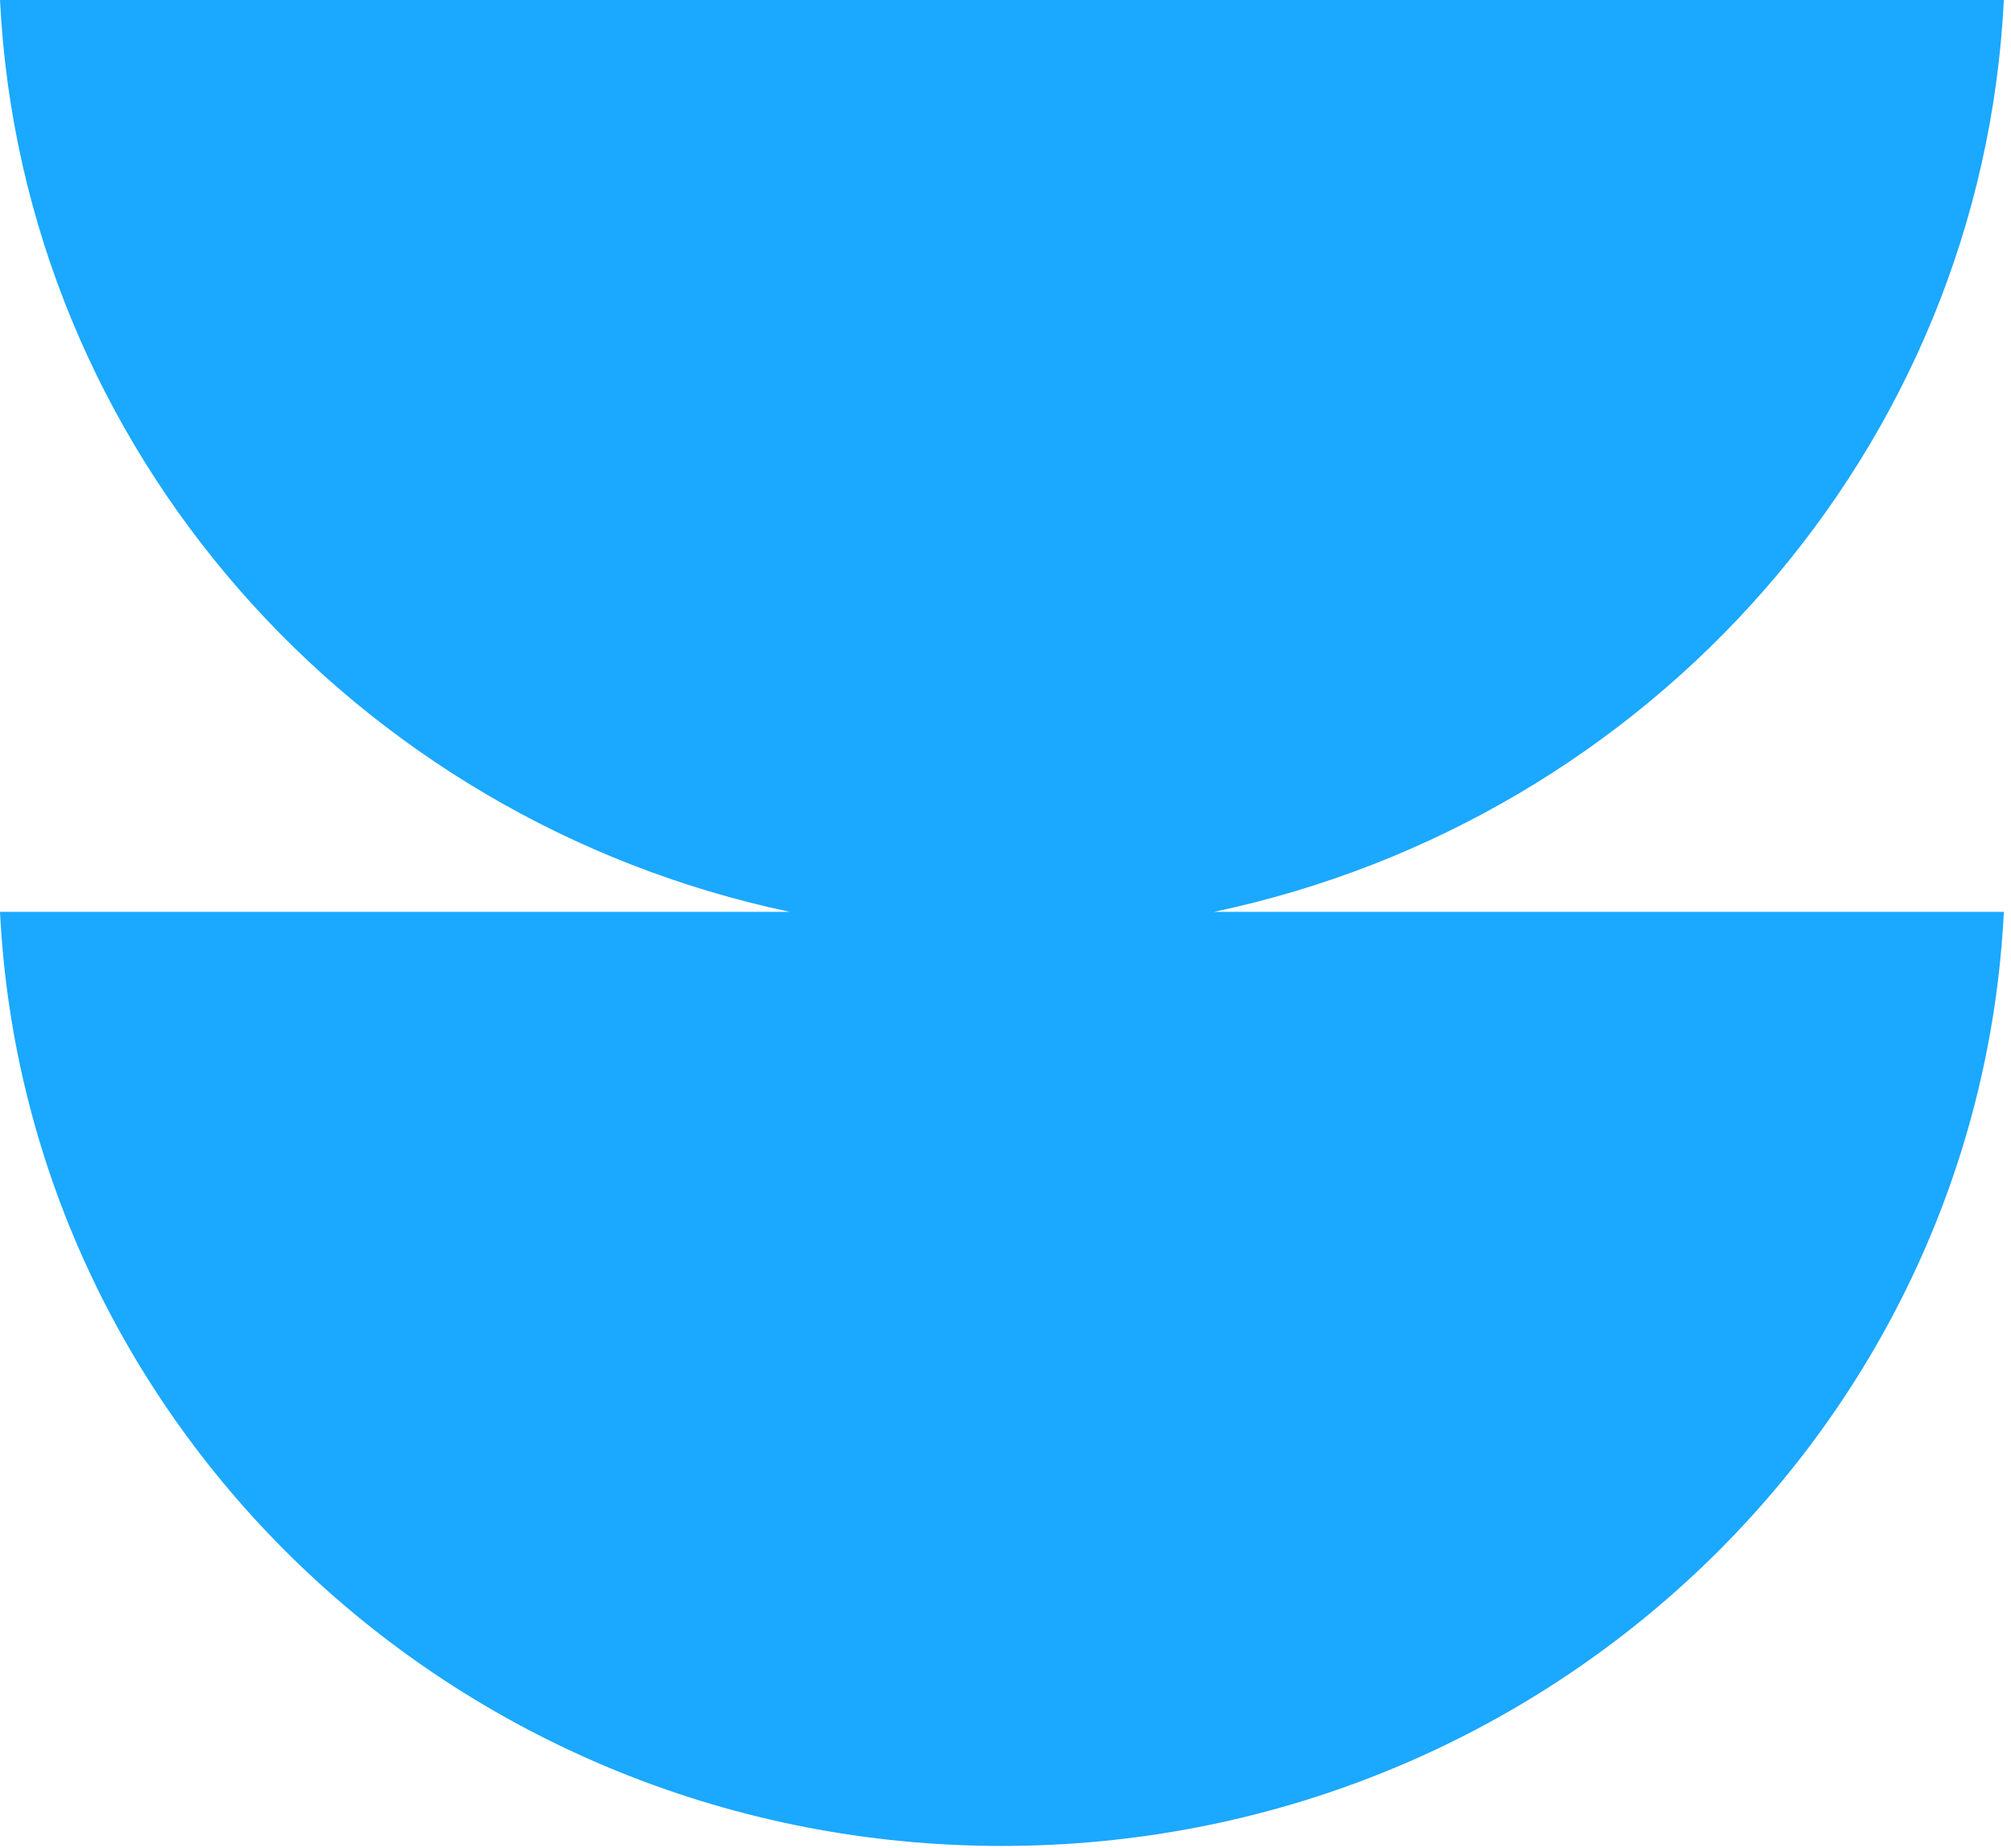
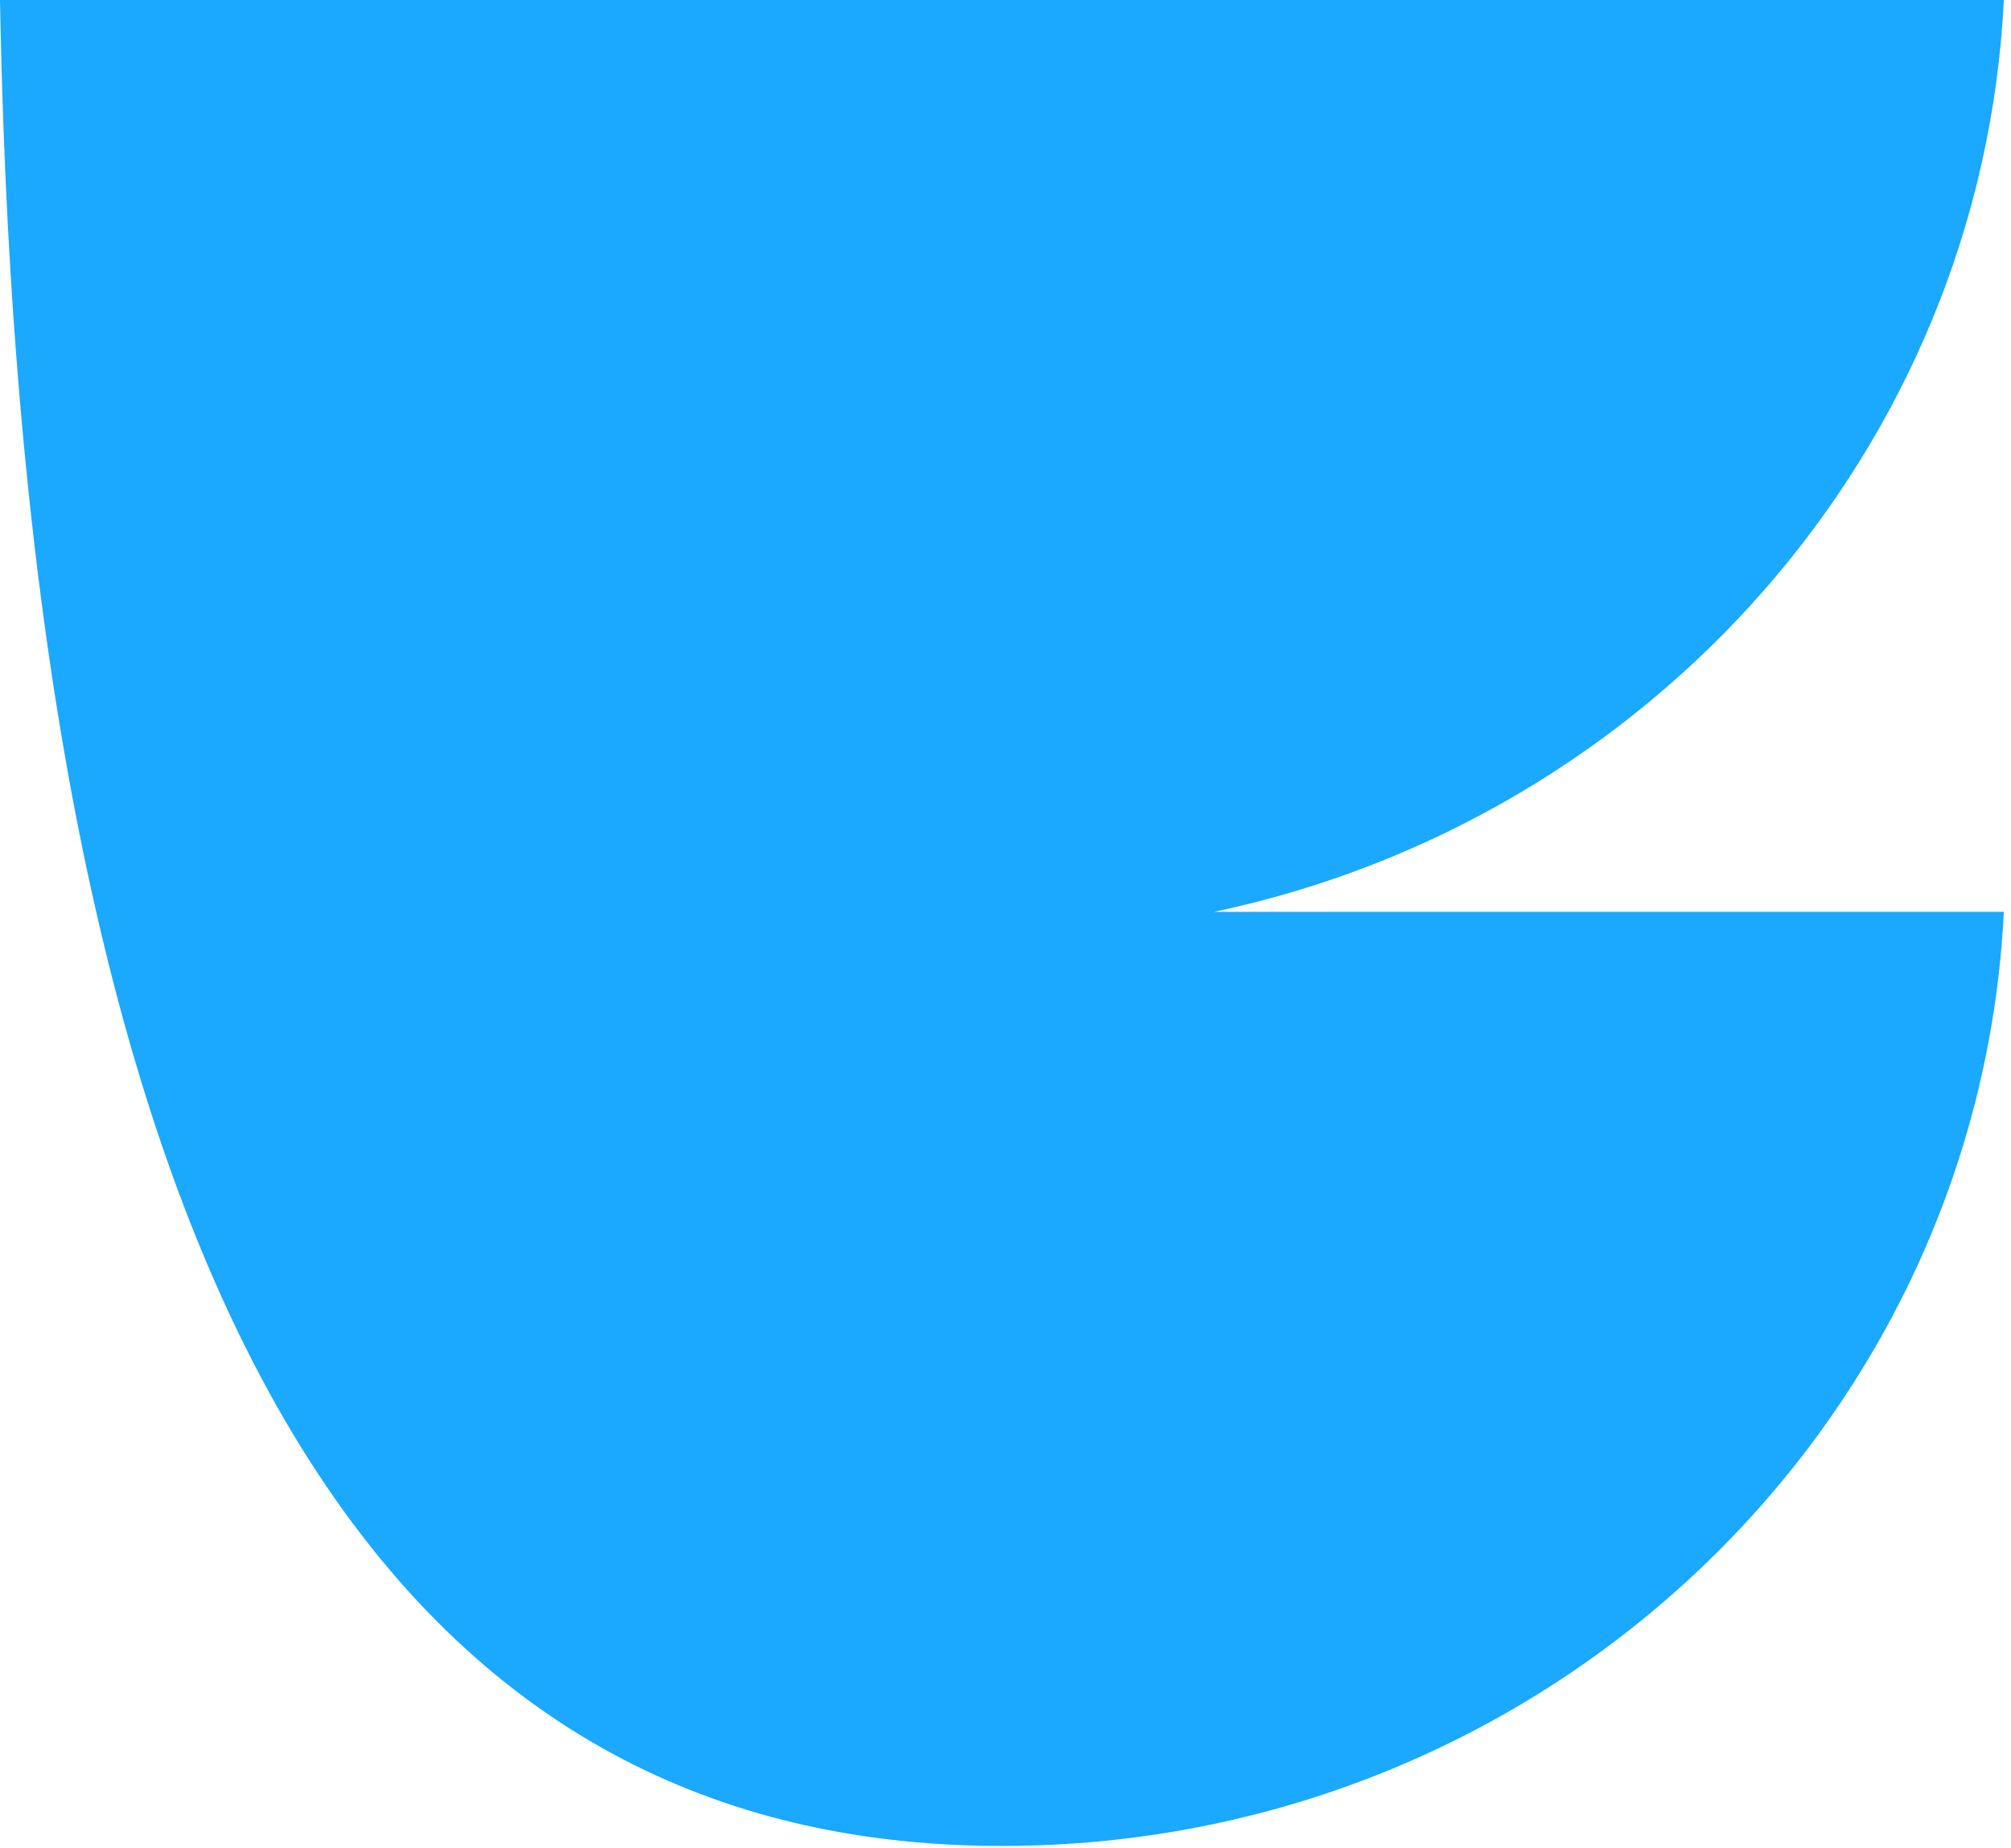
<svg xmlns="http://www.w3.org/2000/svg" width="86" height="79" viewBox="0 0 86 79" fill="none">
-   <path d="M85.694 0L0 0C0.954 19.228 15.106 35.046 33.772 38.988H0C1.104 61.23 19.862 78.929 42.847 78.929C65.832 78.929 84.59 61.23 85.694 38.988L51.922 38.988C70.588 35.046 84.74 19.222 85.694 0Z" fill="#1BA8FF" />
+   <path d="M85.694 0L0 0H0C1.104 61.23 19.862 78.929 42.847 78.929C65.832 78.929 84.59 61.23 85.694 38.988L51.922 38.988C70.588 35.046 84.74 19.222 85.694 0Z" fill="#1BA8FF" />
</svg>